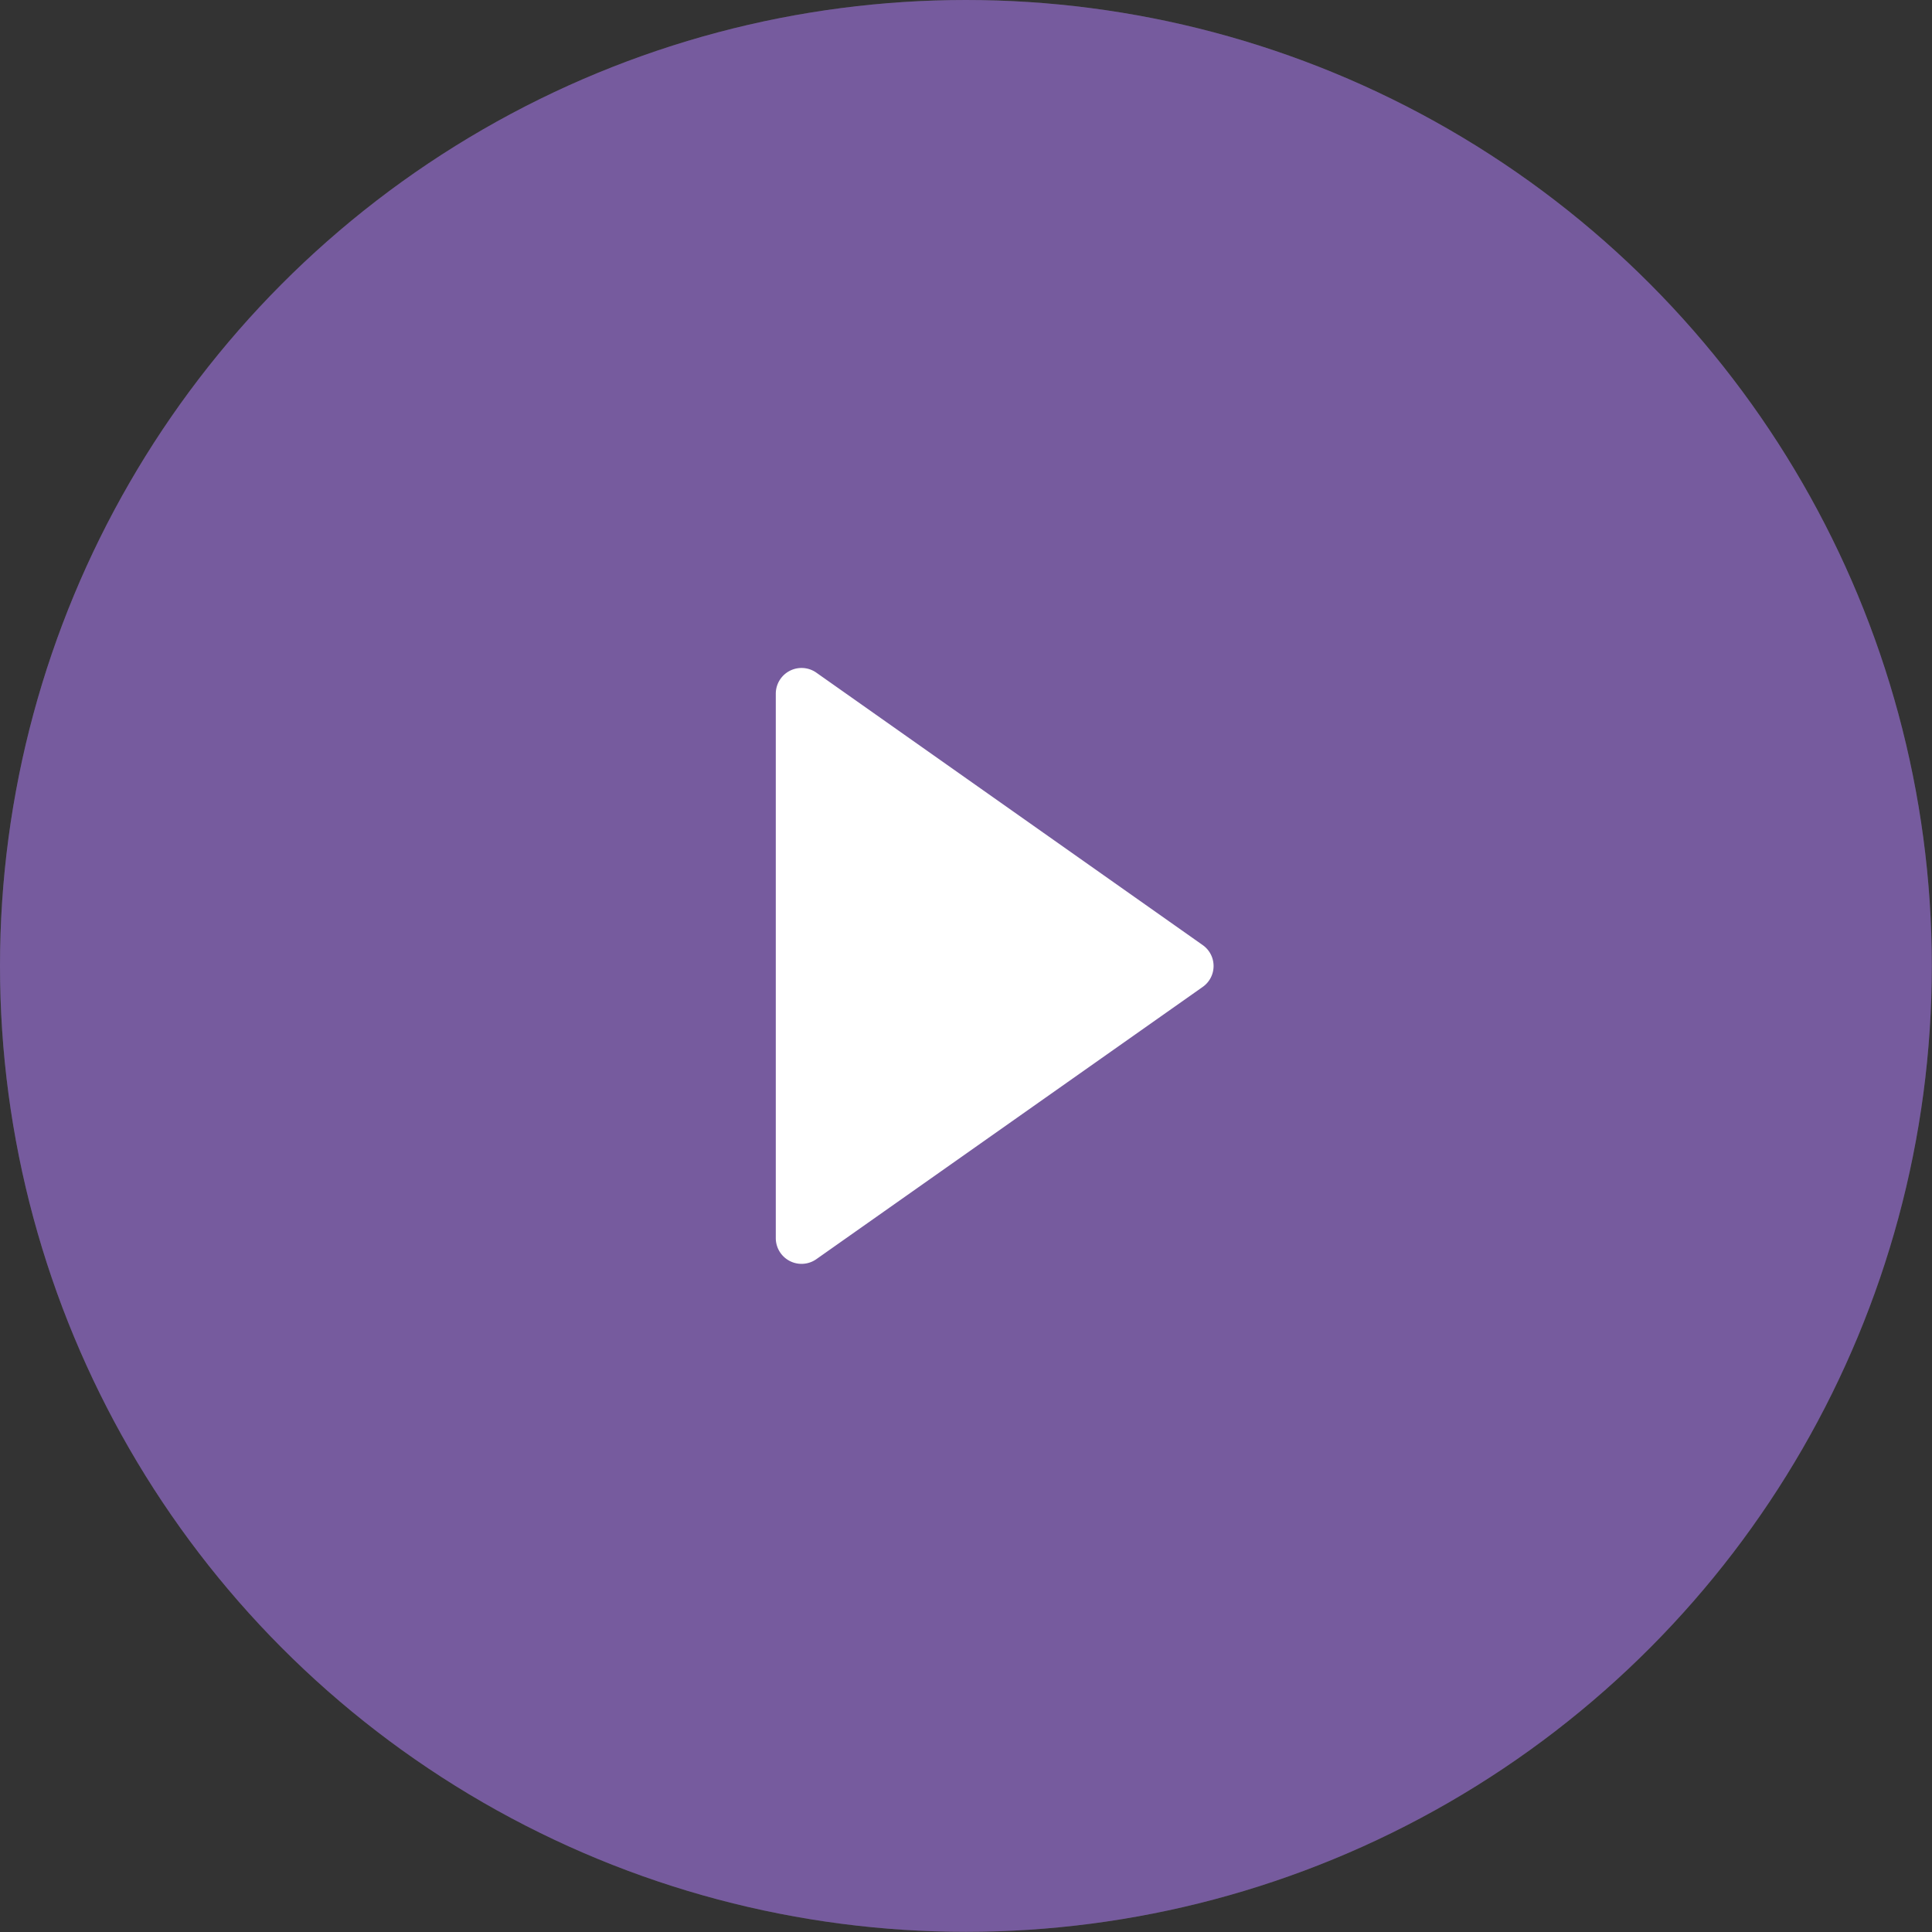
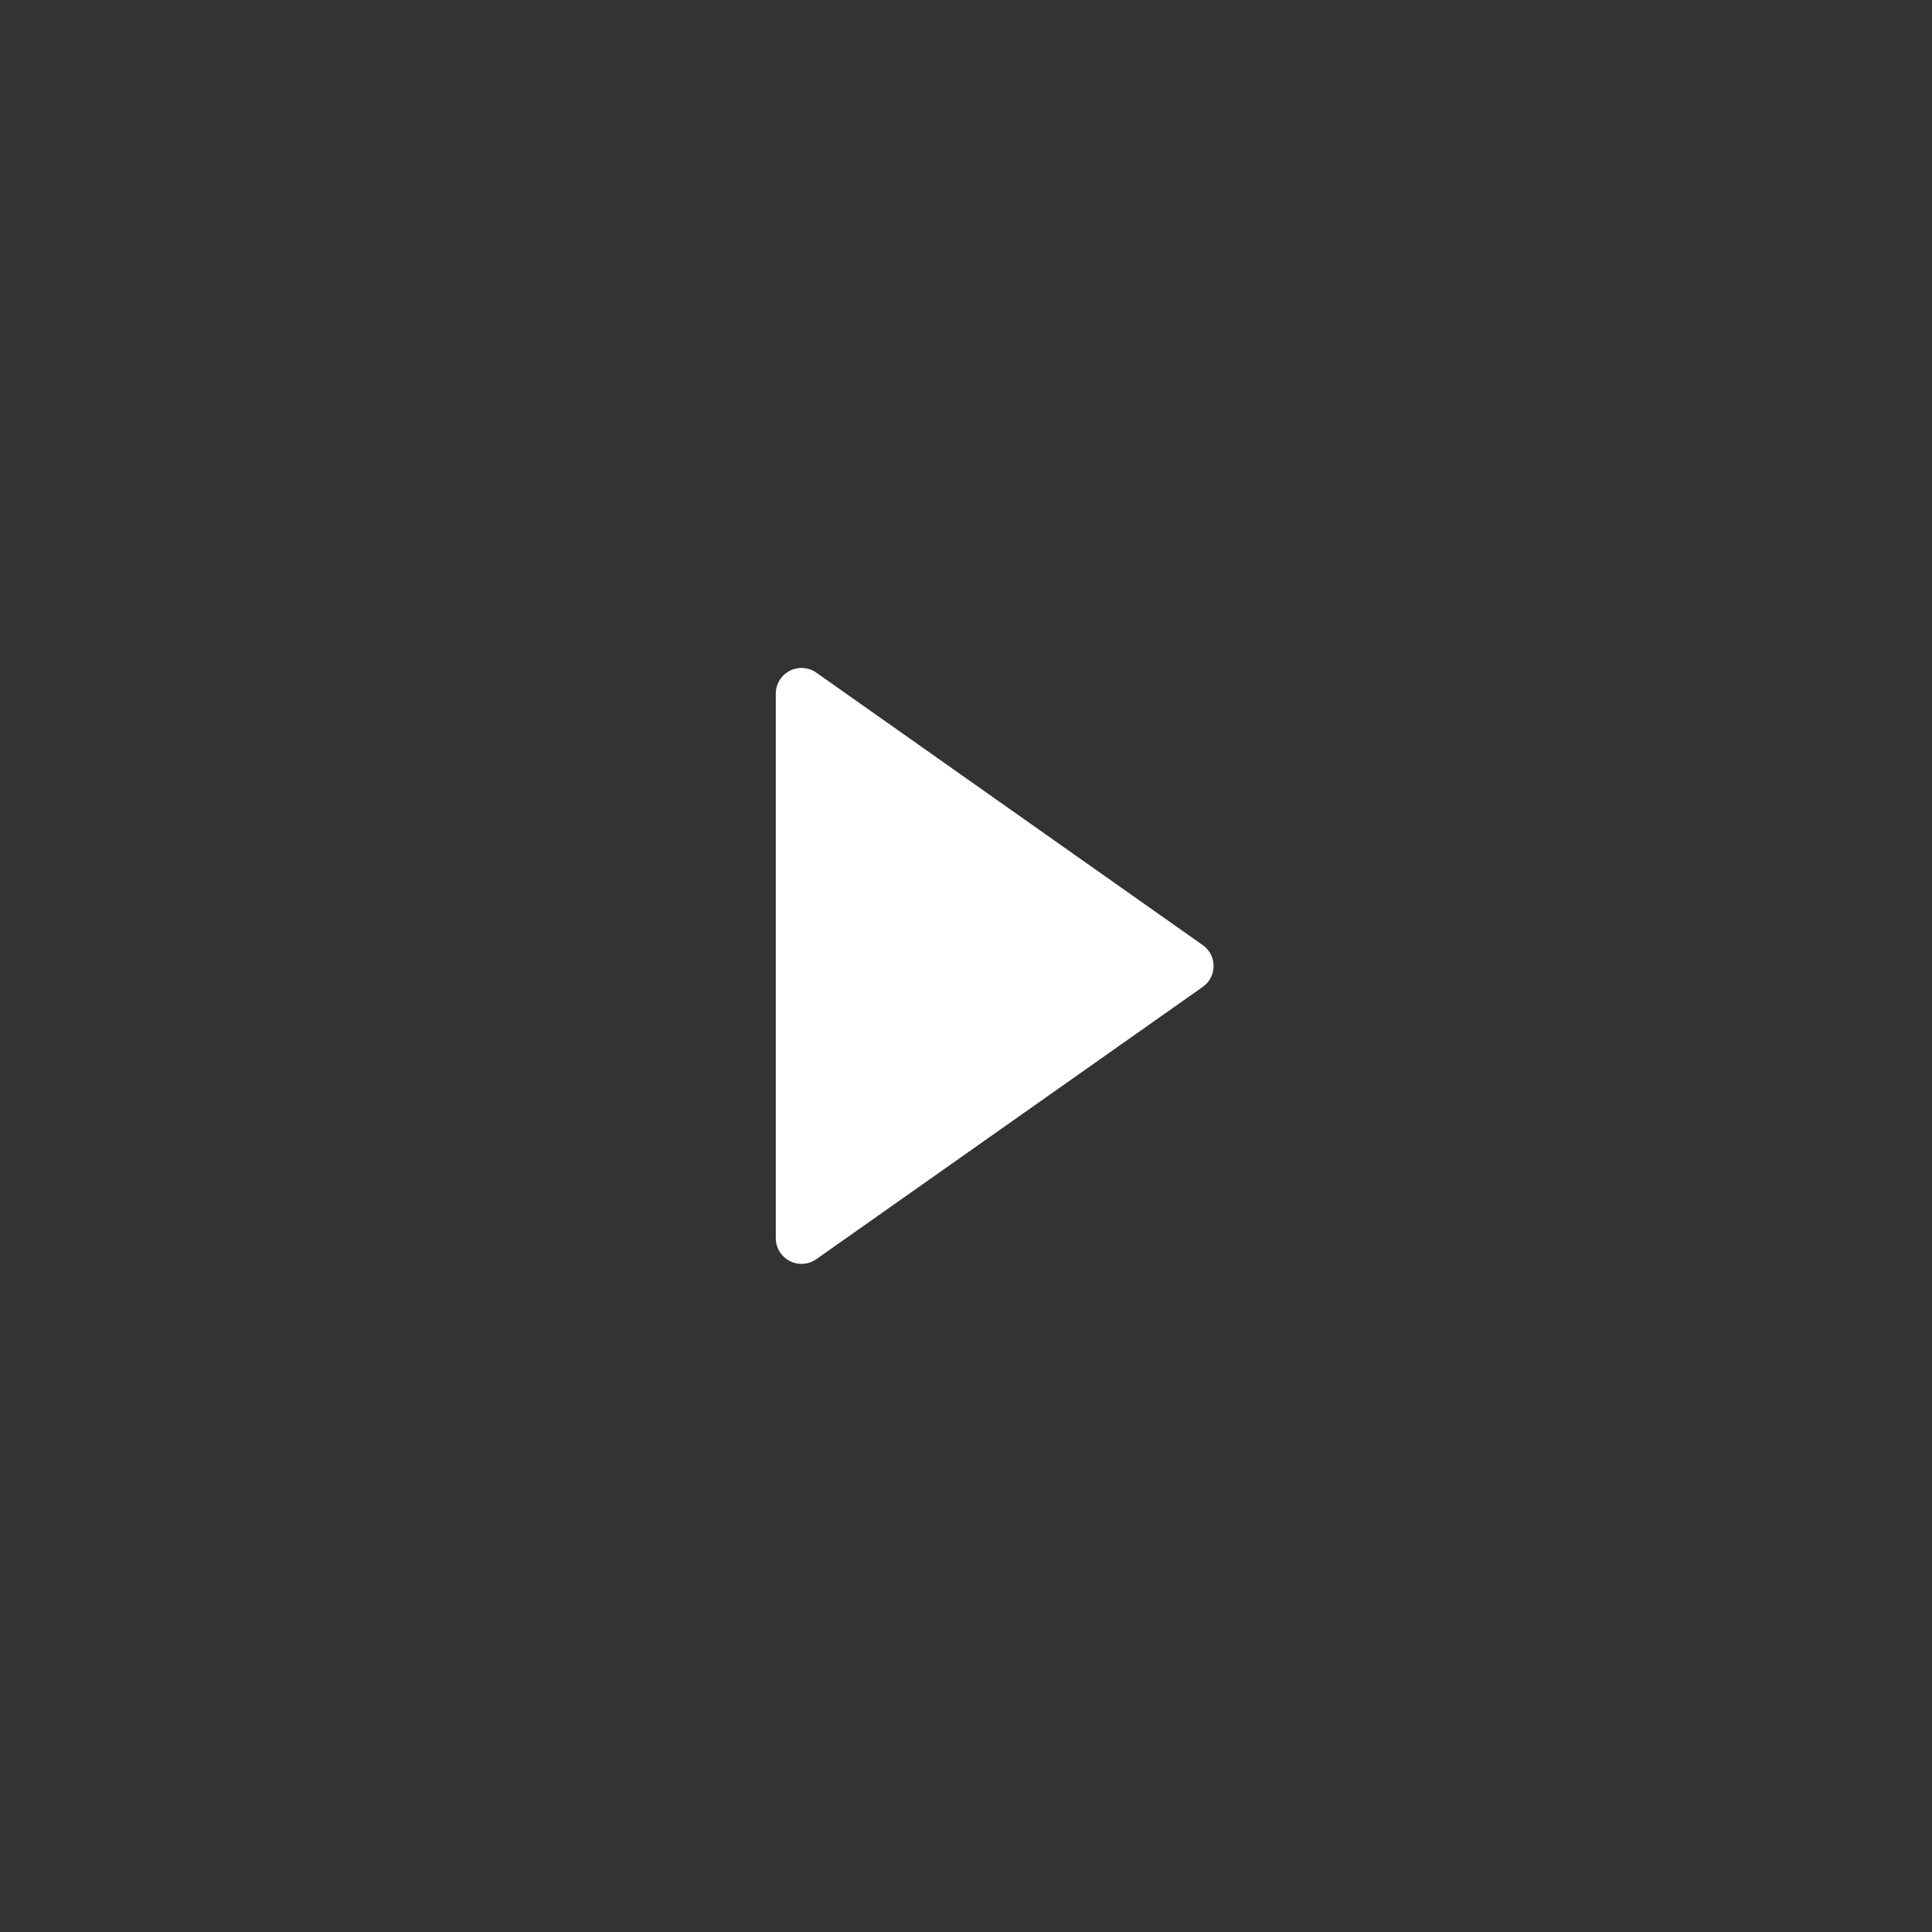
<svg xmlns="http://www.w3.org/2000/svg" width="111.07" height="111.07" viewBox="0 0 111.07 111.07">
  <rect x="0" y="0" width="111.07" height="111.07" fill="#333333" stroke="none" />
  <defs>
    <style>.cls-1{isolation:isolate;}.cls-2,.cls-4{fill:#fff;}.cls-2{opacity:0.1;}.cls-3{fill:#765b9e;mix-blend-mode:multiply;}</style>
  </defs>
  <g class="cls-1">
    <g id="レイヤー_2" data-name="レイヤー 2">
      <g id="デザイン">
-         <circle class="cls-2" cx="55.53" cy="55.53" r="55.53" />
-         <circle class="cls-3" cx="55.53" cy="55.53" r="55.53" />
        <path class="cls-4" d="M69.14,54.33,46.93,38.67a1.48,1.48,0,0,0-2.33,1.21V71.19a1.48,1.48,0,0,0,2.33,1.2L69.14,56.74A1.47,1.47,0,0,0,69.14,54.33Z" />
      </g>
    </g>
  </g>
</svg>